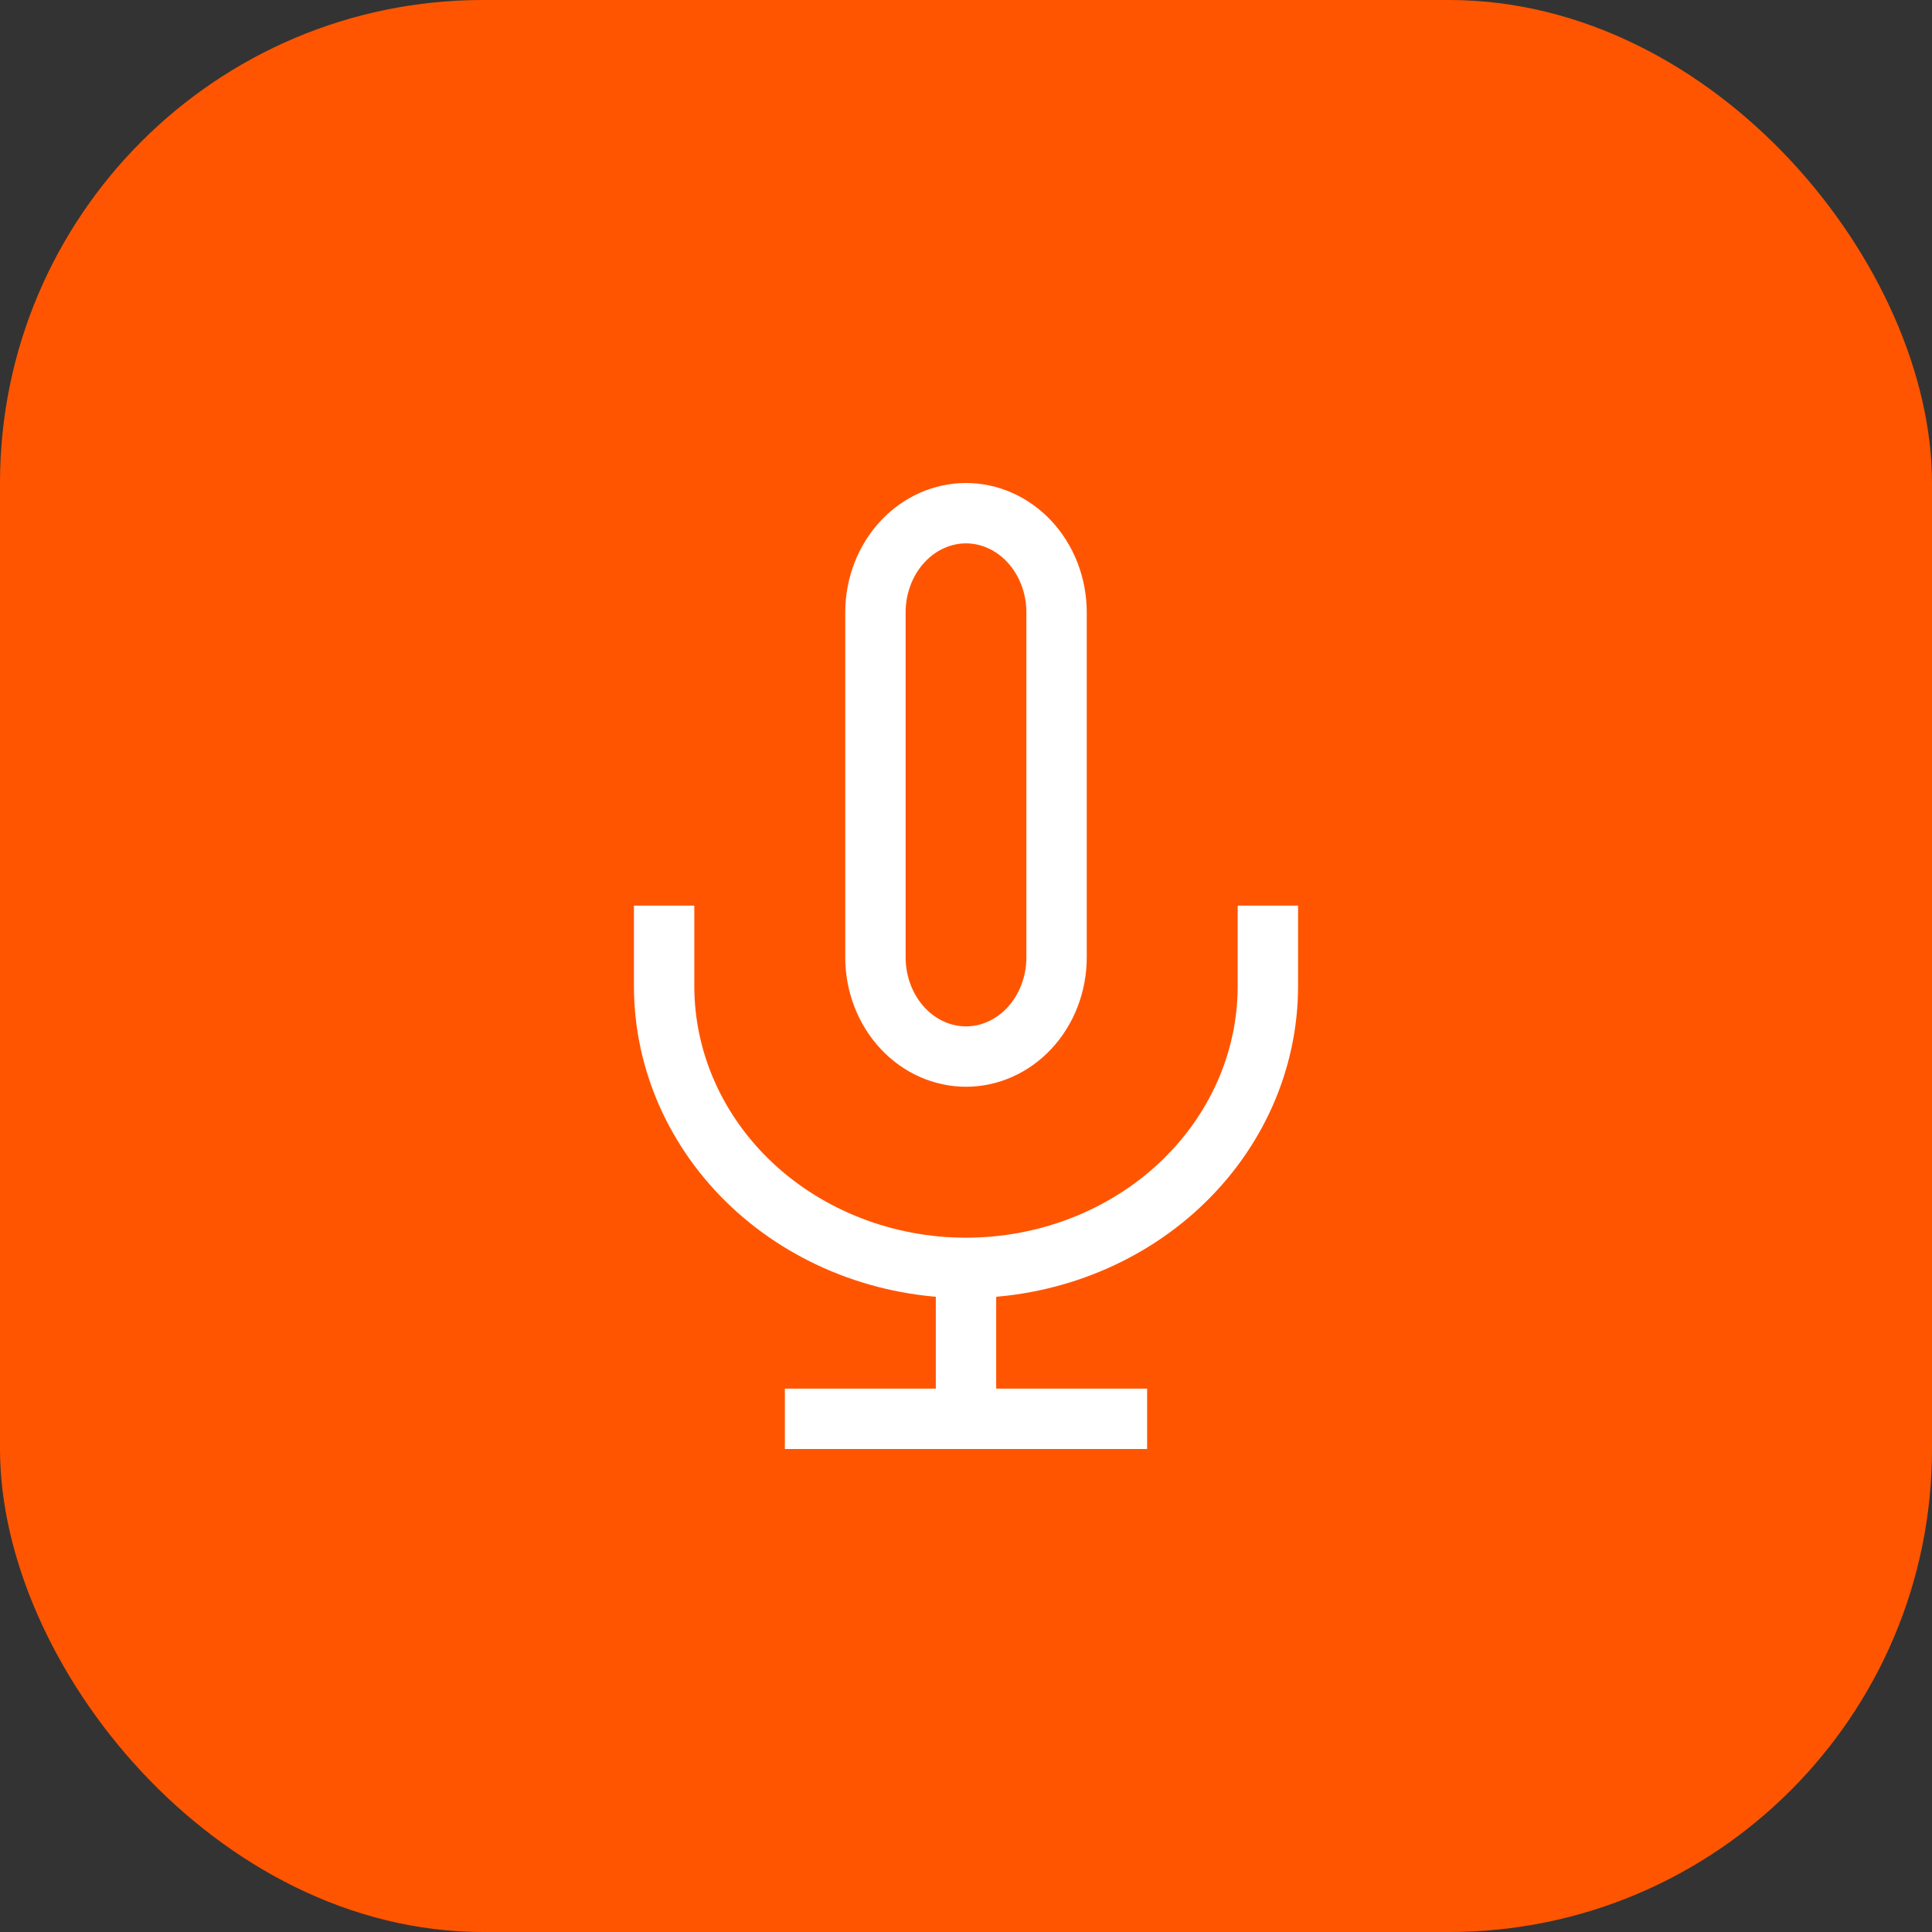
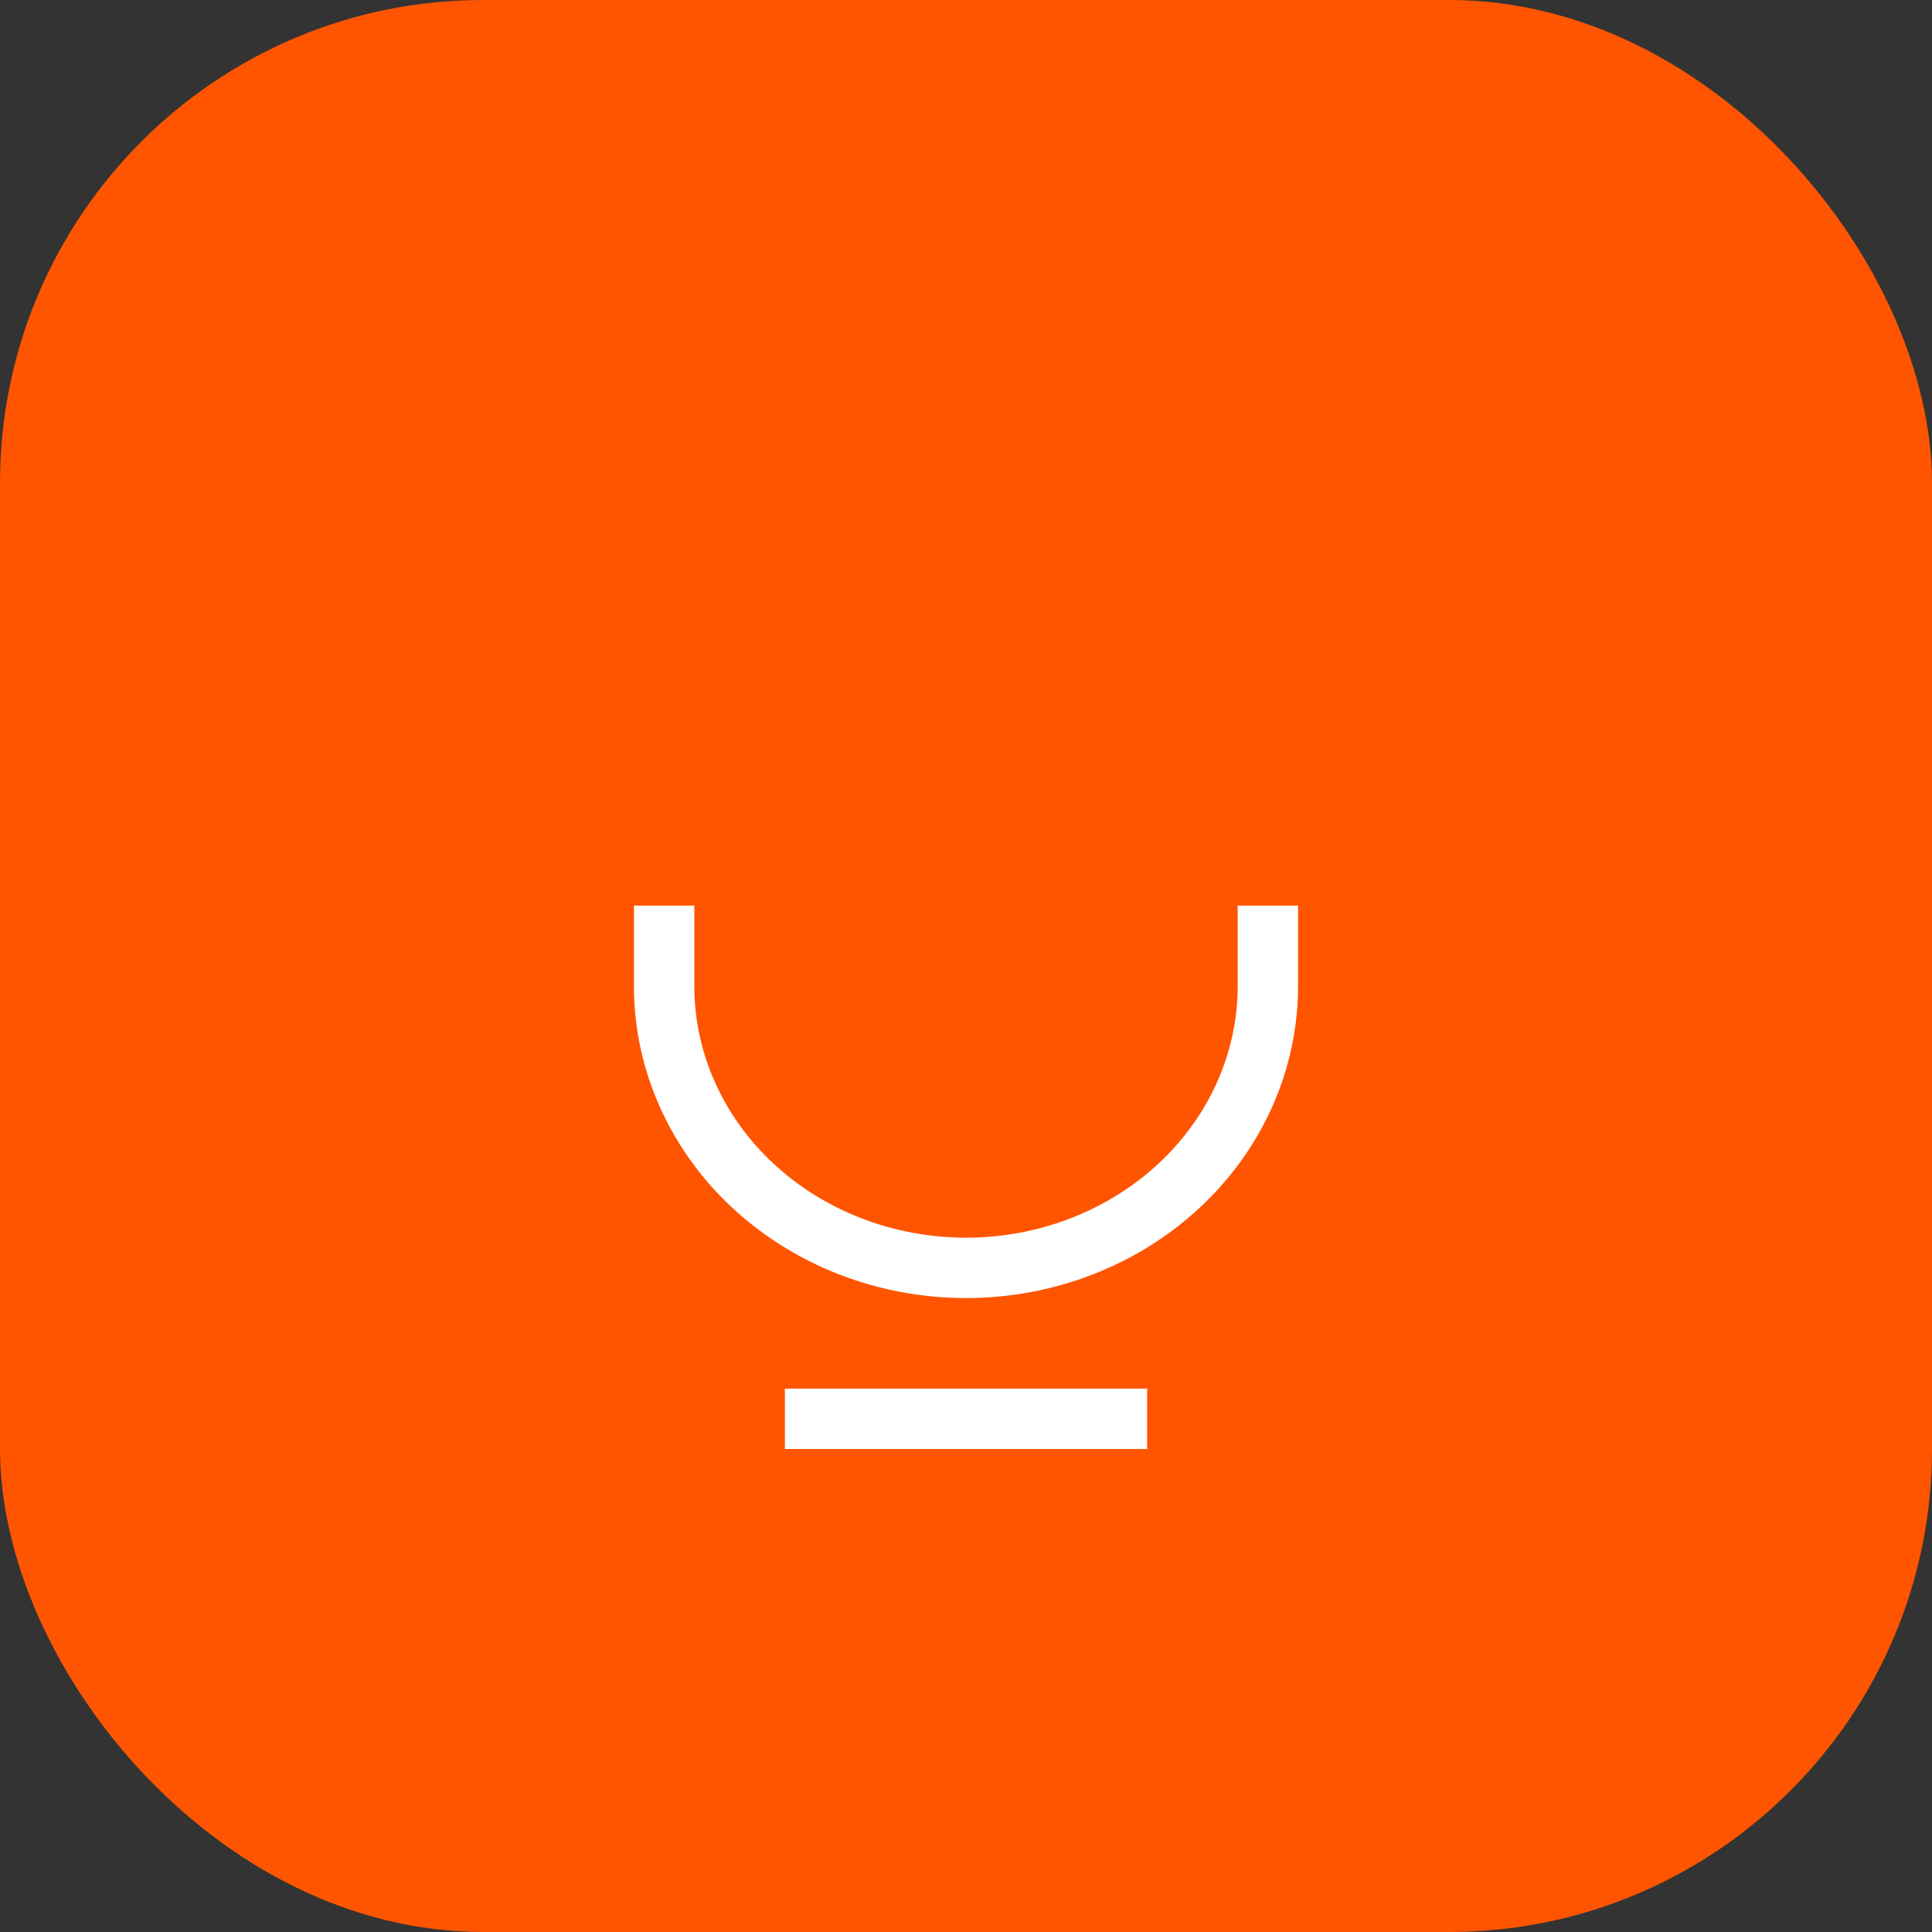
<svg xmlns="http://www.w3.org/2000/svg" width="32" height="32" viewBox="0 0 32 32" fill="none">
  <rect x="0" y="0" width="32" height="32" fill="#333333" stroke="none" />
  <rect width="32" height="32" rx="8" fill="#FF5500" />
  <path d="M13 23.5H19" stroke="white" />
-   <path d="M16 21V24" stroke="white" />
-   <path d="M14.951 8.969C15.236 8.664 15.614 8.5 16 8.5C16.386 8.5 16.764 8.664 17.049 8.969C17.334 9.275 17.5 9.696 17.5 10.143V15.857C17.5 16.304 17.334 16.725 17.049 17.031C16.764 17.336 16.386 17.5 16 17.5C15.614 17.5 15.236 17.336 14.951 17.031C14.666 16.725 14.5 16.304 14.5 15.857V10.143C14.5 9.696 14.666 9.275 14.951 8.969Z" stroke="white" />
  <path d="M21 15V16.333C21 17.571 20.473 18.758 19.535 19.633C18.598 20.508 17.326 21 16 21C14.674 21 13.402 20.508 12.464 19.633C11.527 18.758 11 17.571 11 16.333V15" stroke="white" />
</svg>